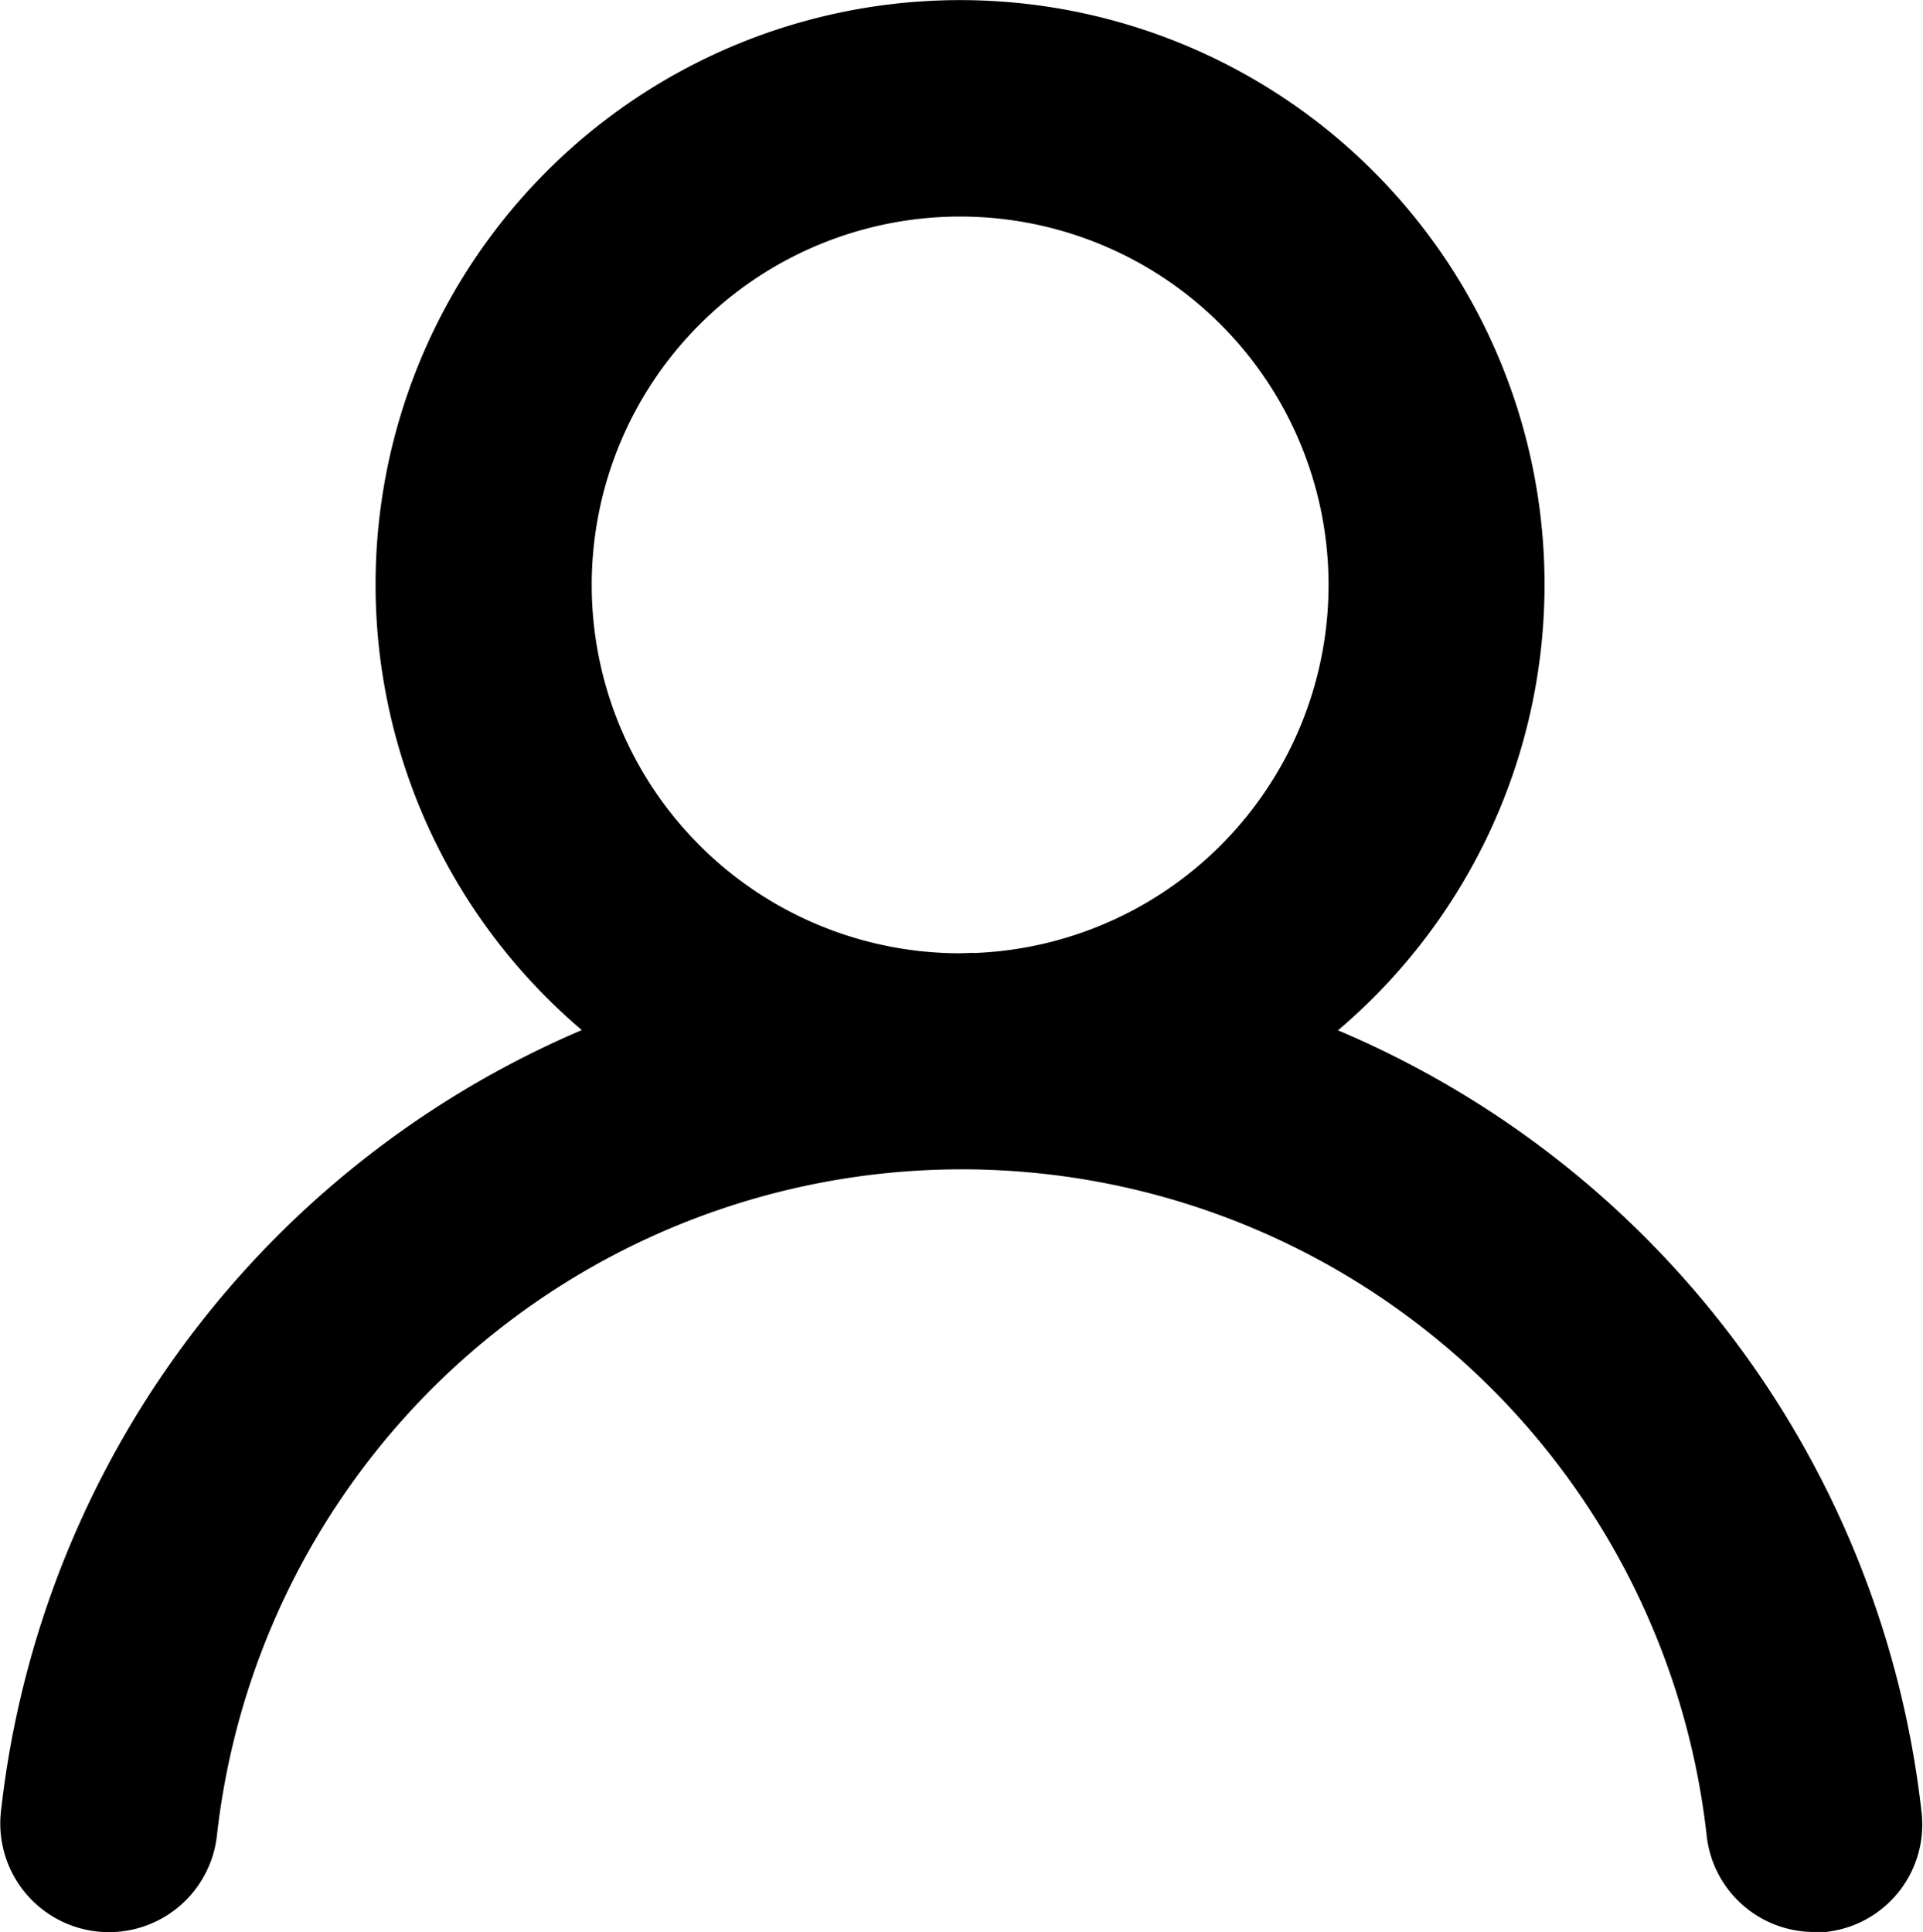
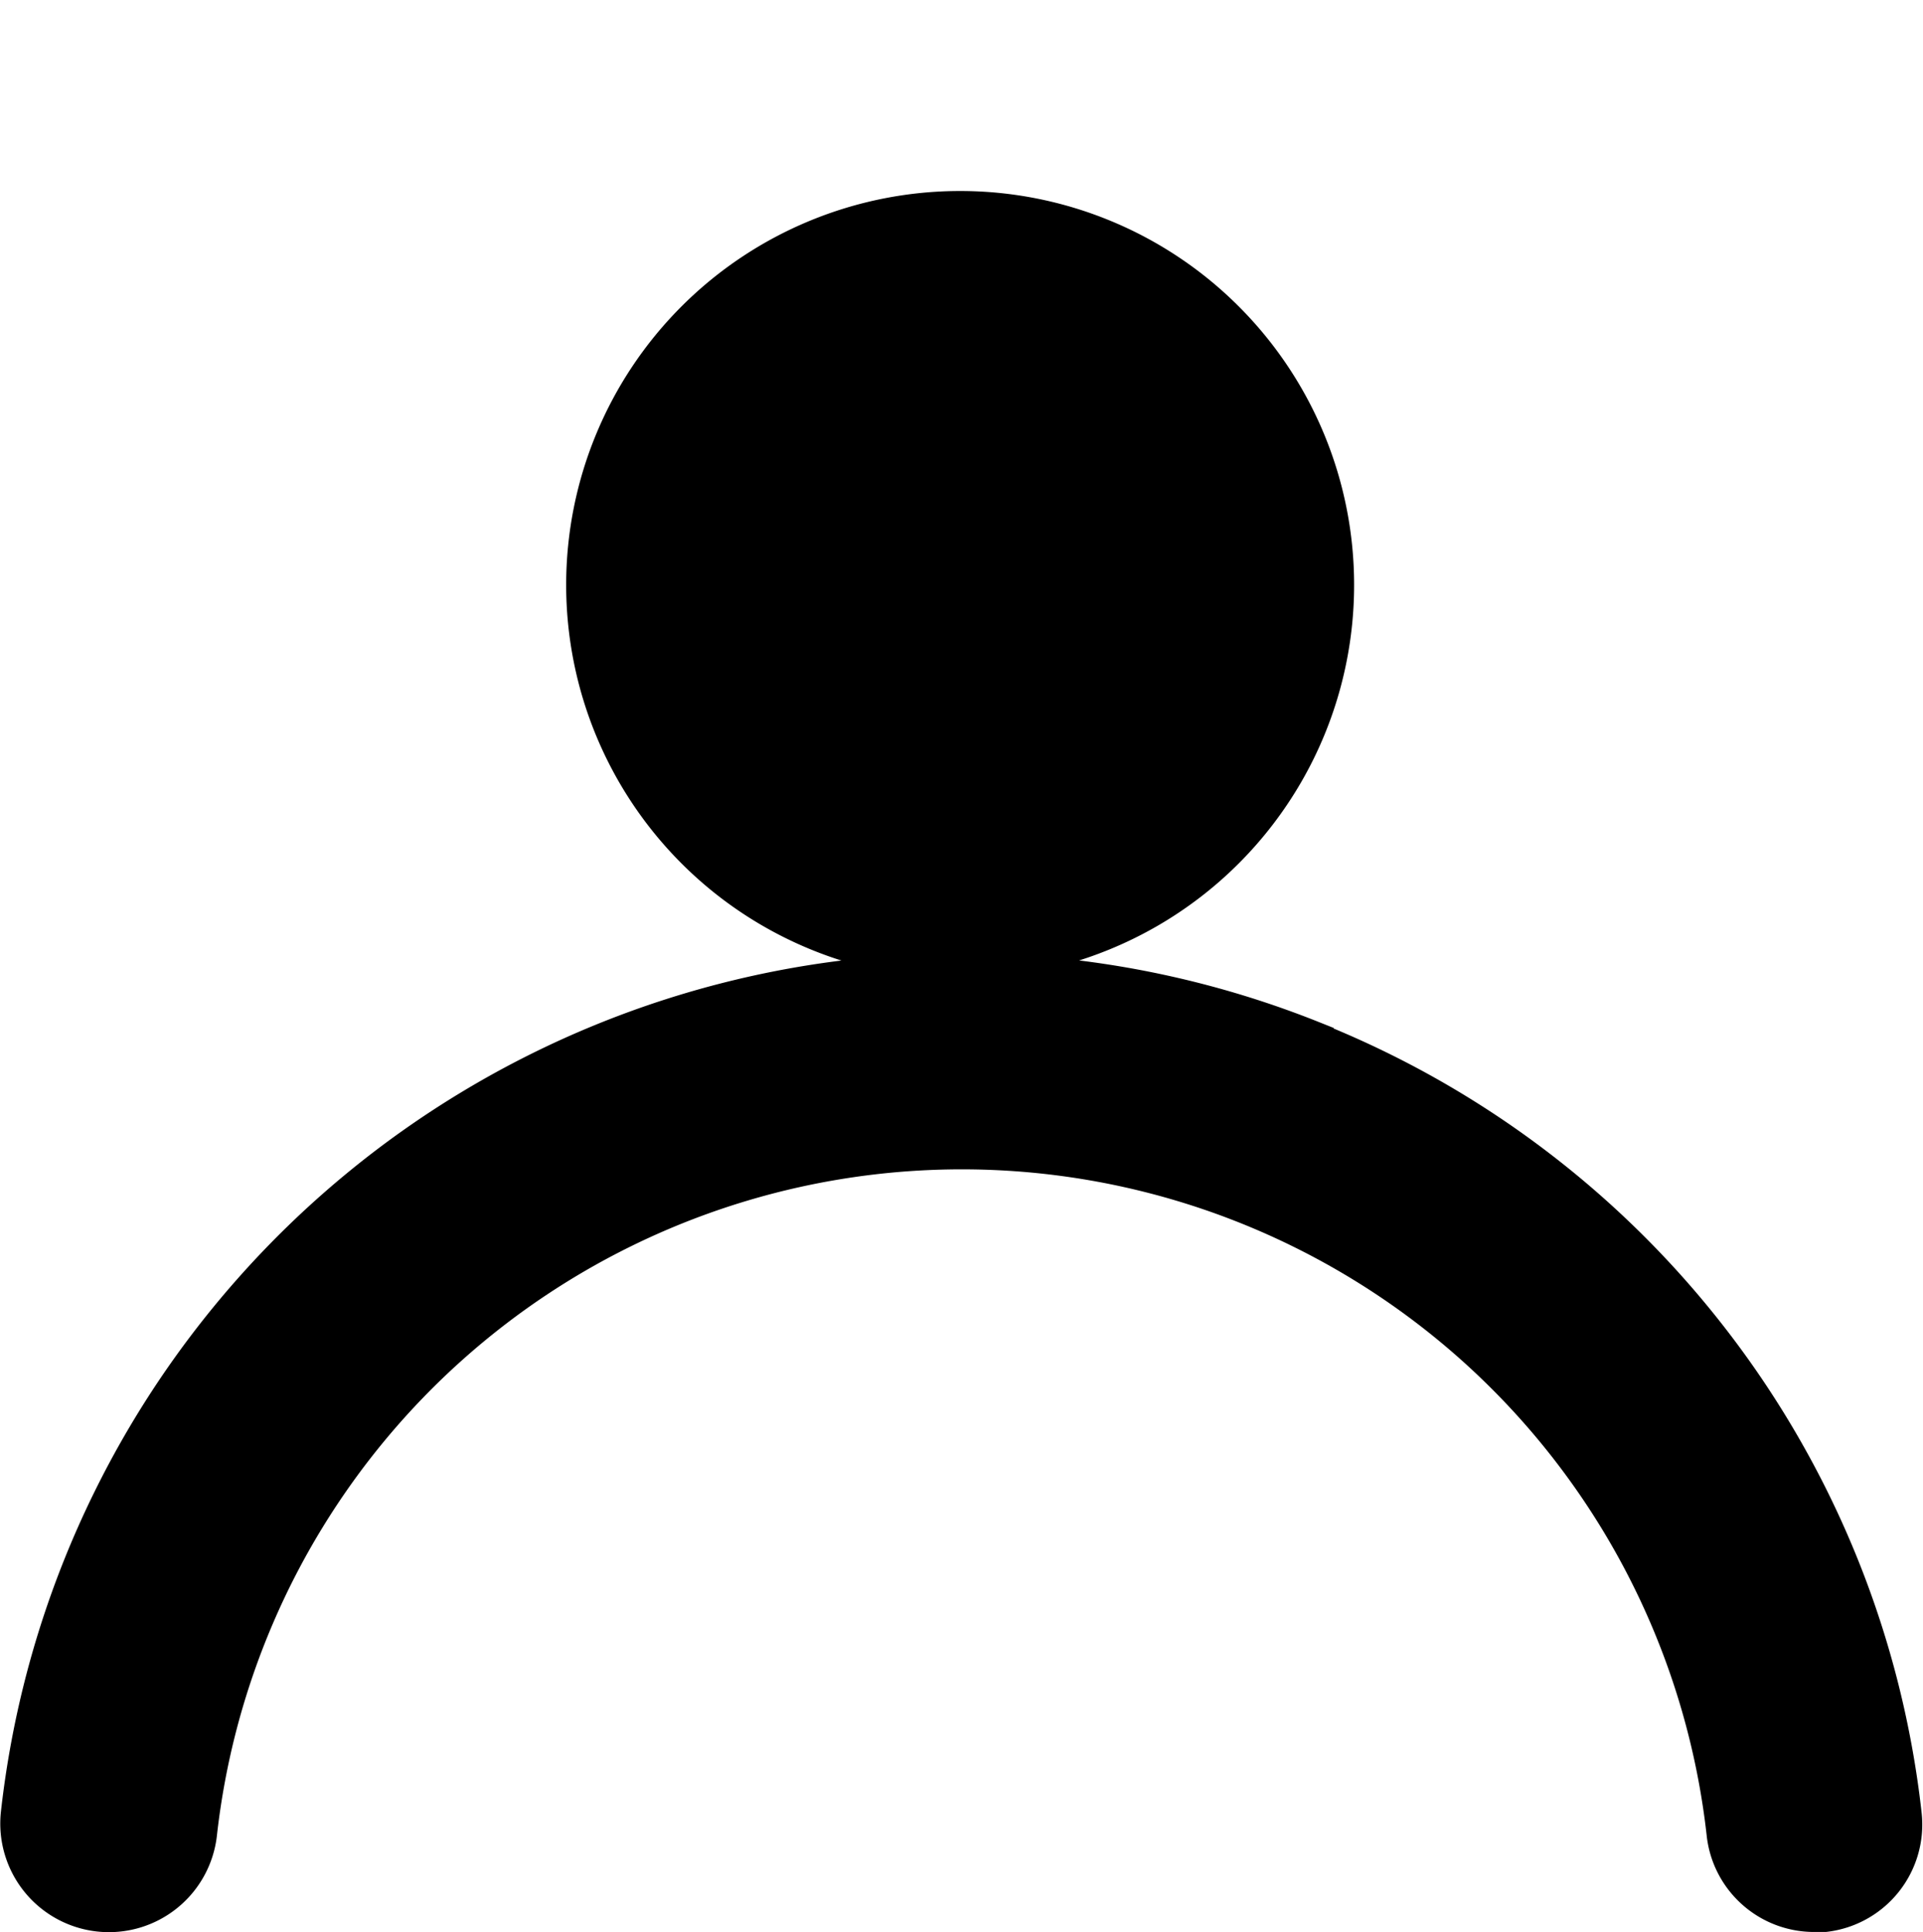
<svg xmlns="http://www.w3.org/2000/svg" width="22.57" height="22.682" viewBox="0 0 22.57 22.682">
-   <path id="user" d="M18.358,14.976a6.71,6.71,0,1,0-8.3,0A11.184,11.184,0,0,0,3.1,24.124a1.125,1.125,0,0,0,2.237.246,8.947,8.947,0,0,1,17.783,0,1.118,1.118,0,0,0,1.118,1h.123a1.118,1.118,0,0,0,.984-1.23,11.184,11.184,0,0,0-6.99-9.16Zm-4.149-.794a4.474,4.474,0,1,1,4.474-4.474A4.474,4.474,0,0,1,14.208,14.182Z" transform="translate(-2.94 -2.842)" stroke="#000" stroke-width="0.3" />
+   <path id="user" d="M18.358,14.976A11.184,11.184,0,0,0,3.1,24.124a1.125,1.125,0,0,0,2.237.246,8.947,8.947,0,0,1,17.783,0,1.118,1.118,0,0,0,1.118,1h.123a1.118,1.118,0,0,0,.984-1.23,11.184,11.184,0,0,0-6.99-9.16Zm-4.149-.794a4.474,4.474,0,1,1,4.474-4.474A4.474,4.474,0,0,1,14.208,14.182Z" transform="translate(-2.94 -2.842)" stroke="#000" stroke-width="0.3" />
</svg>